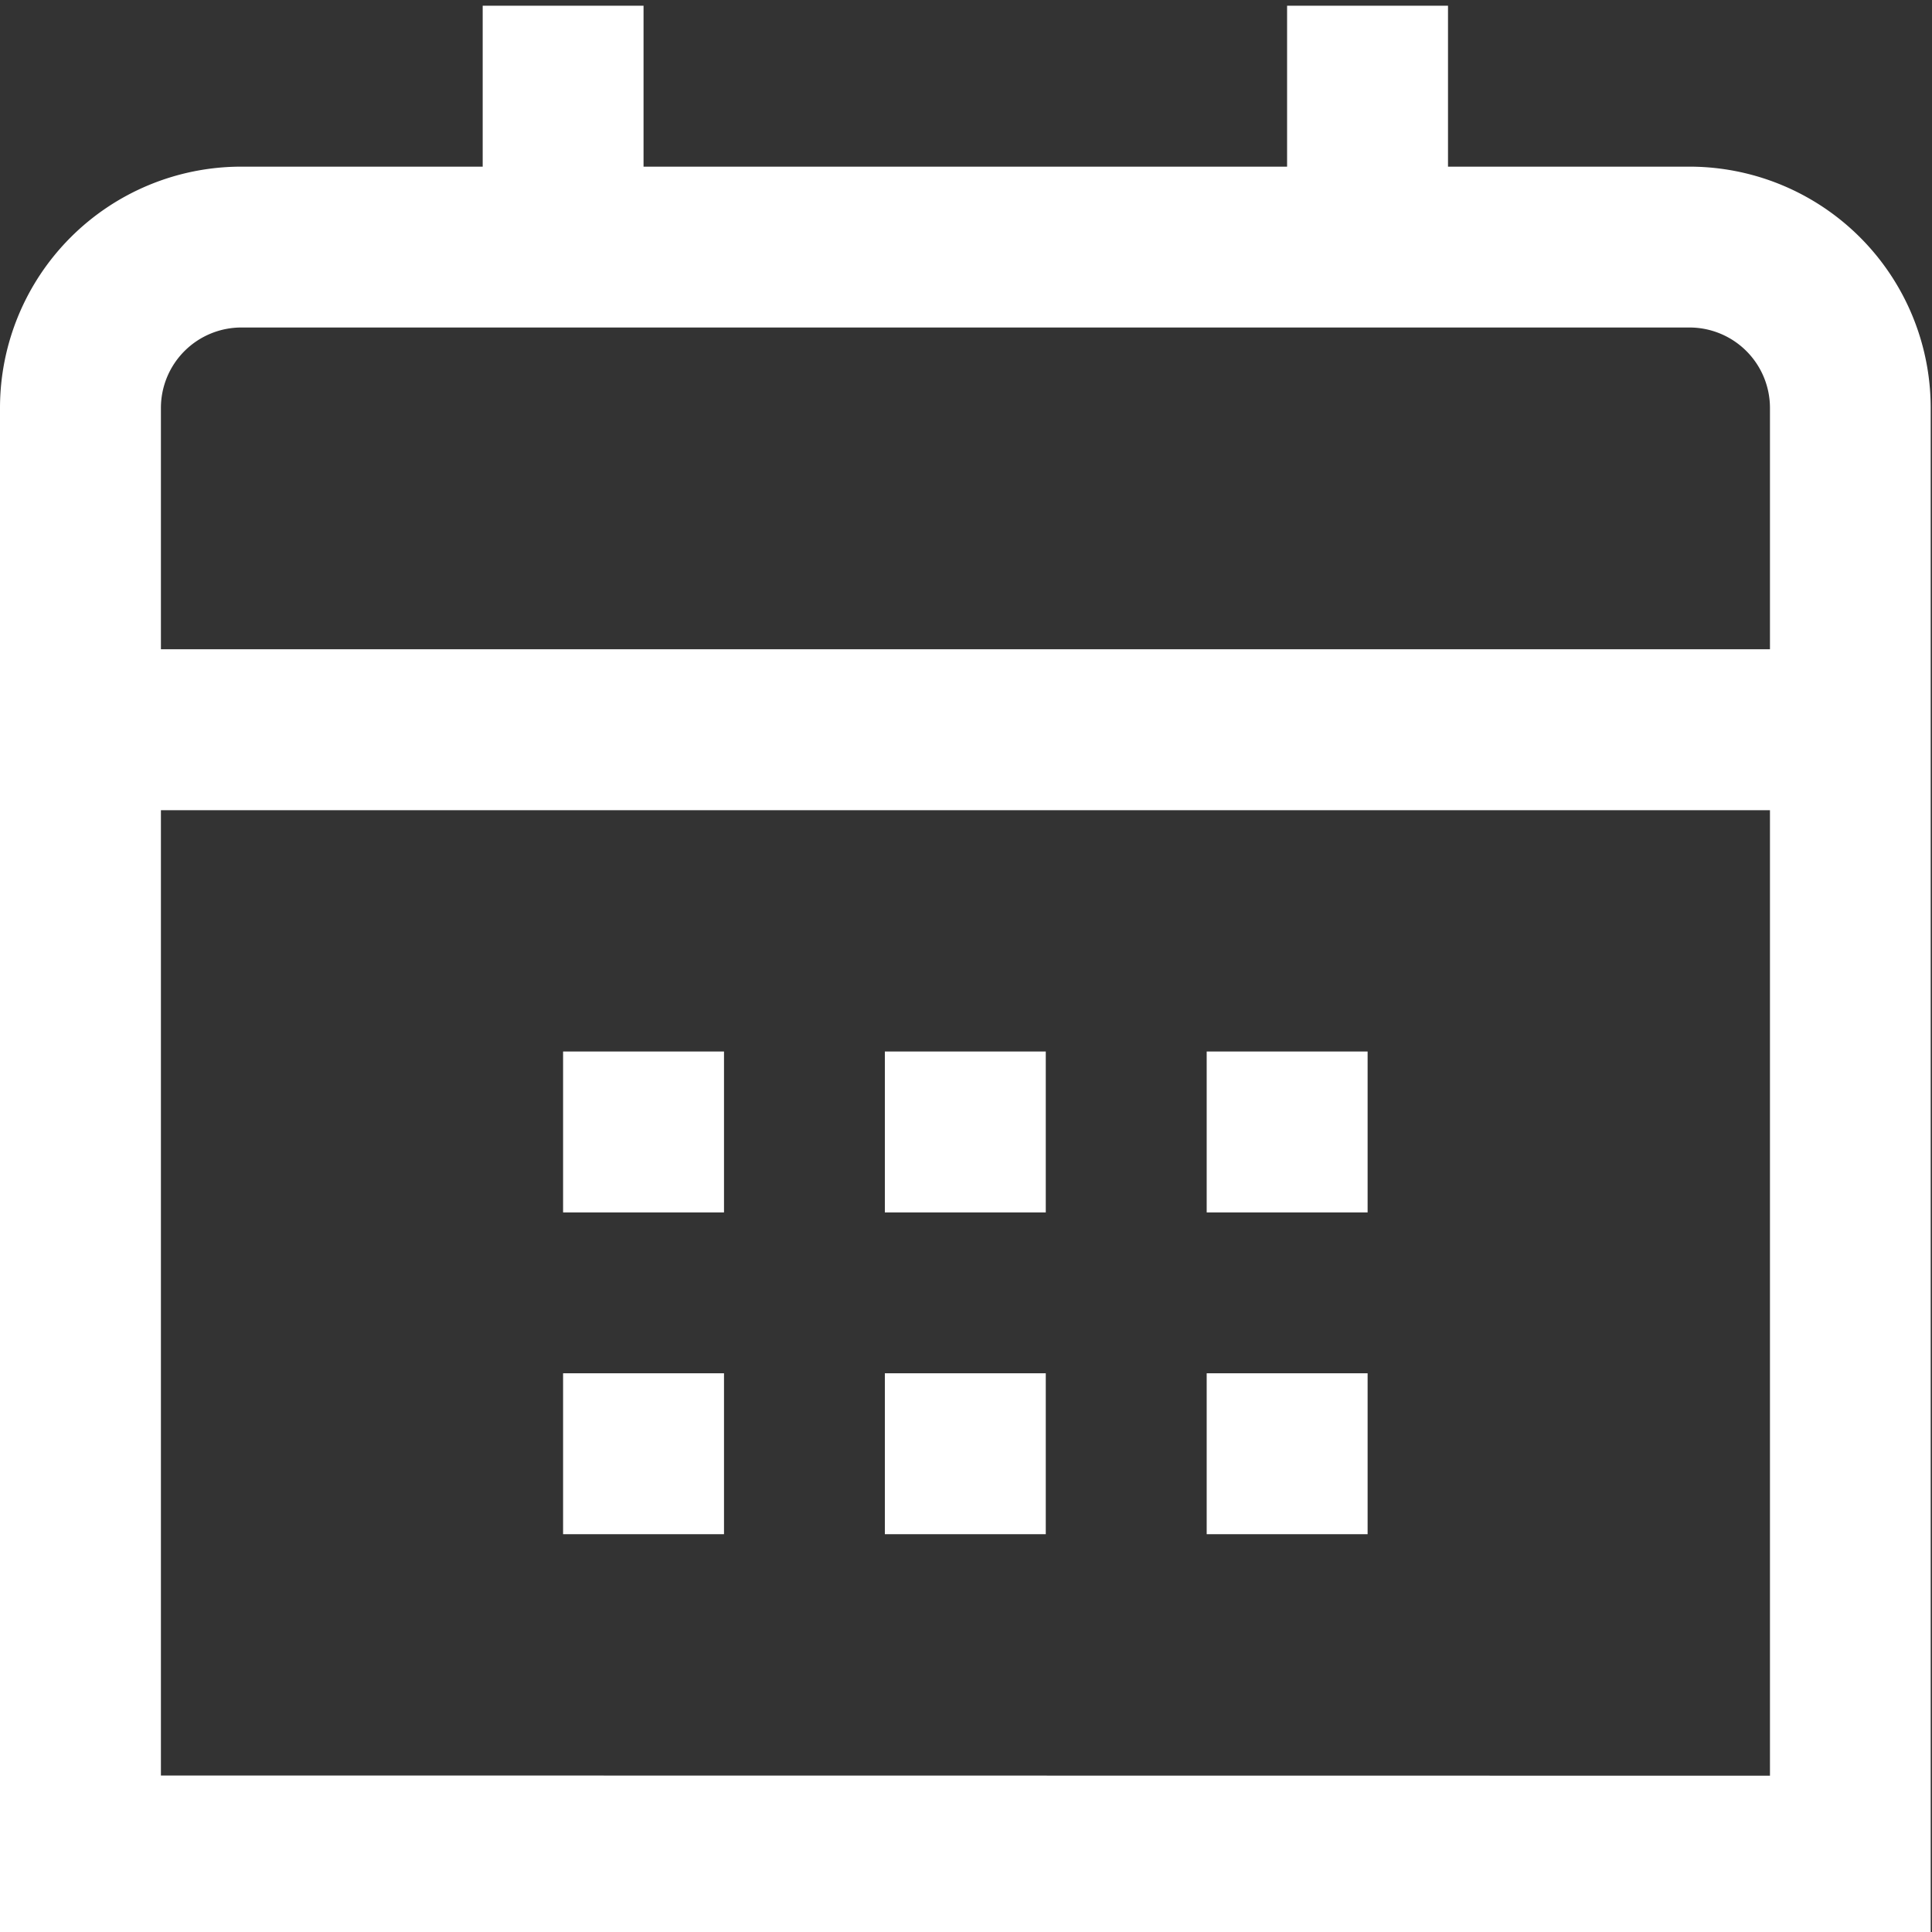
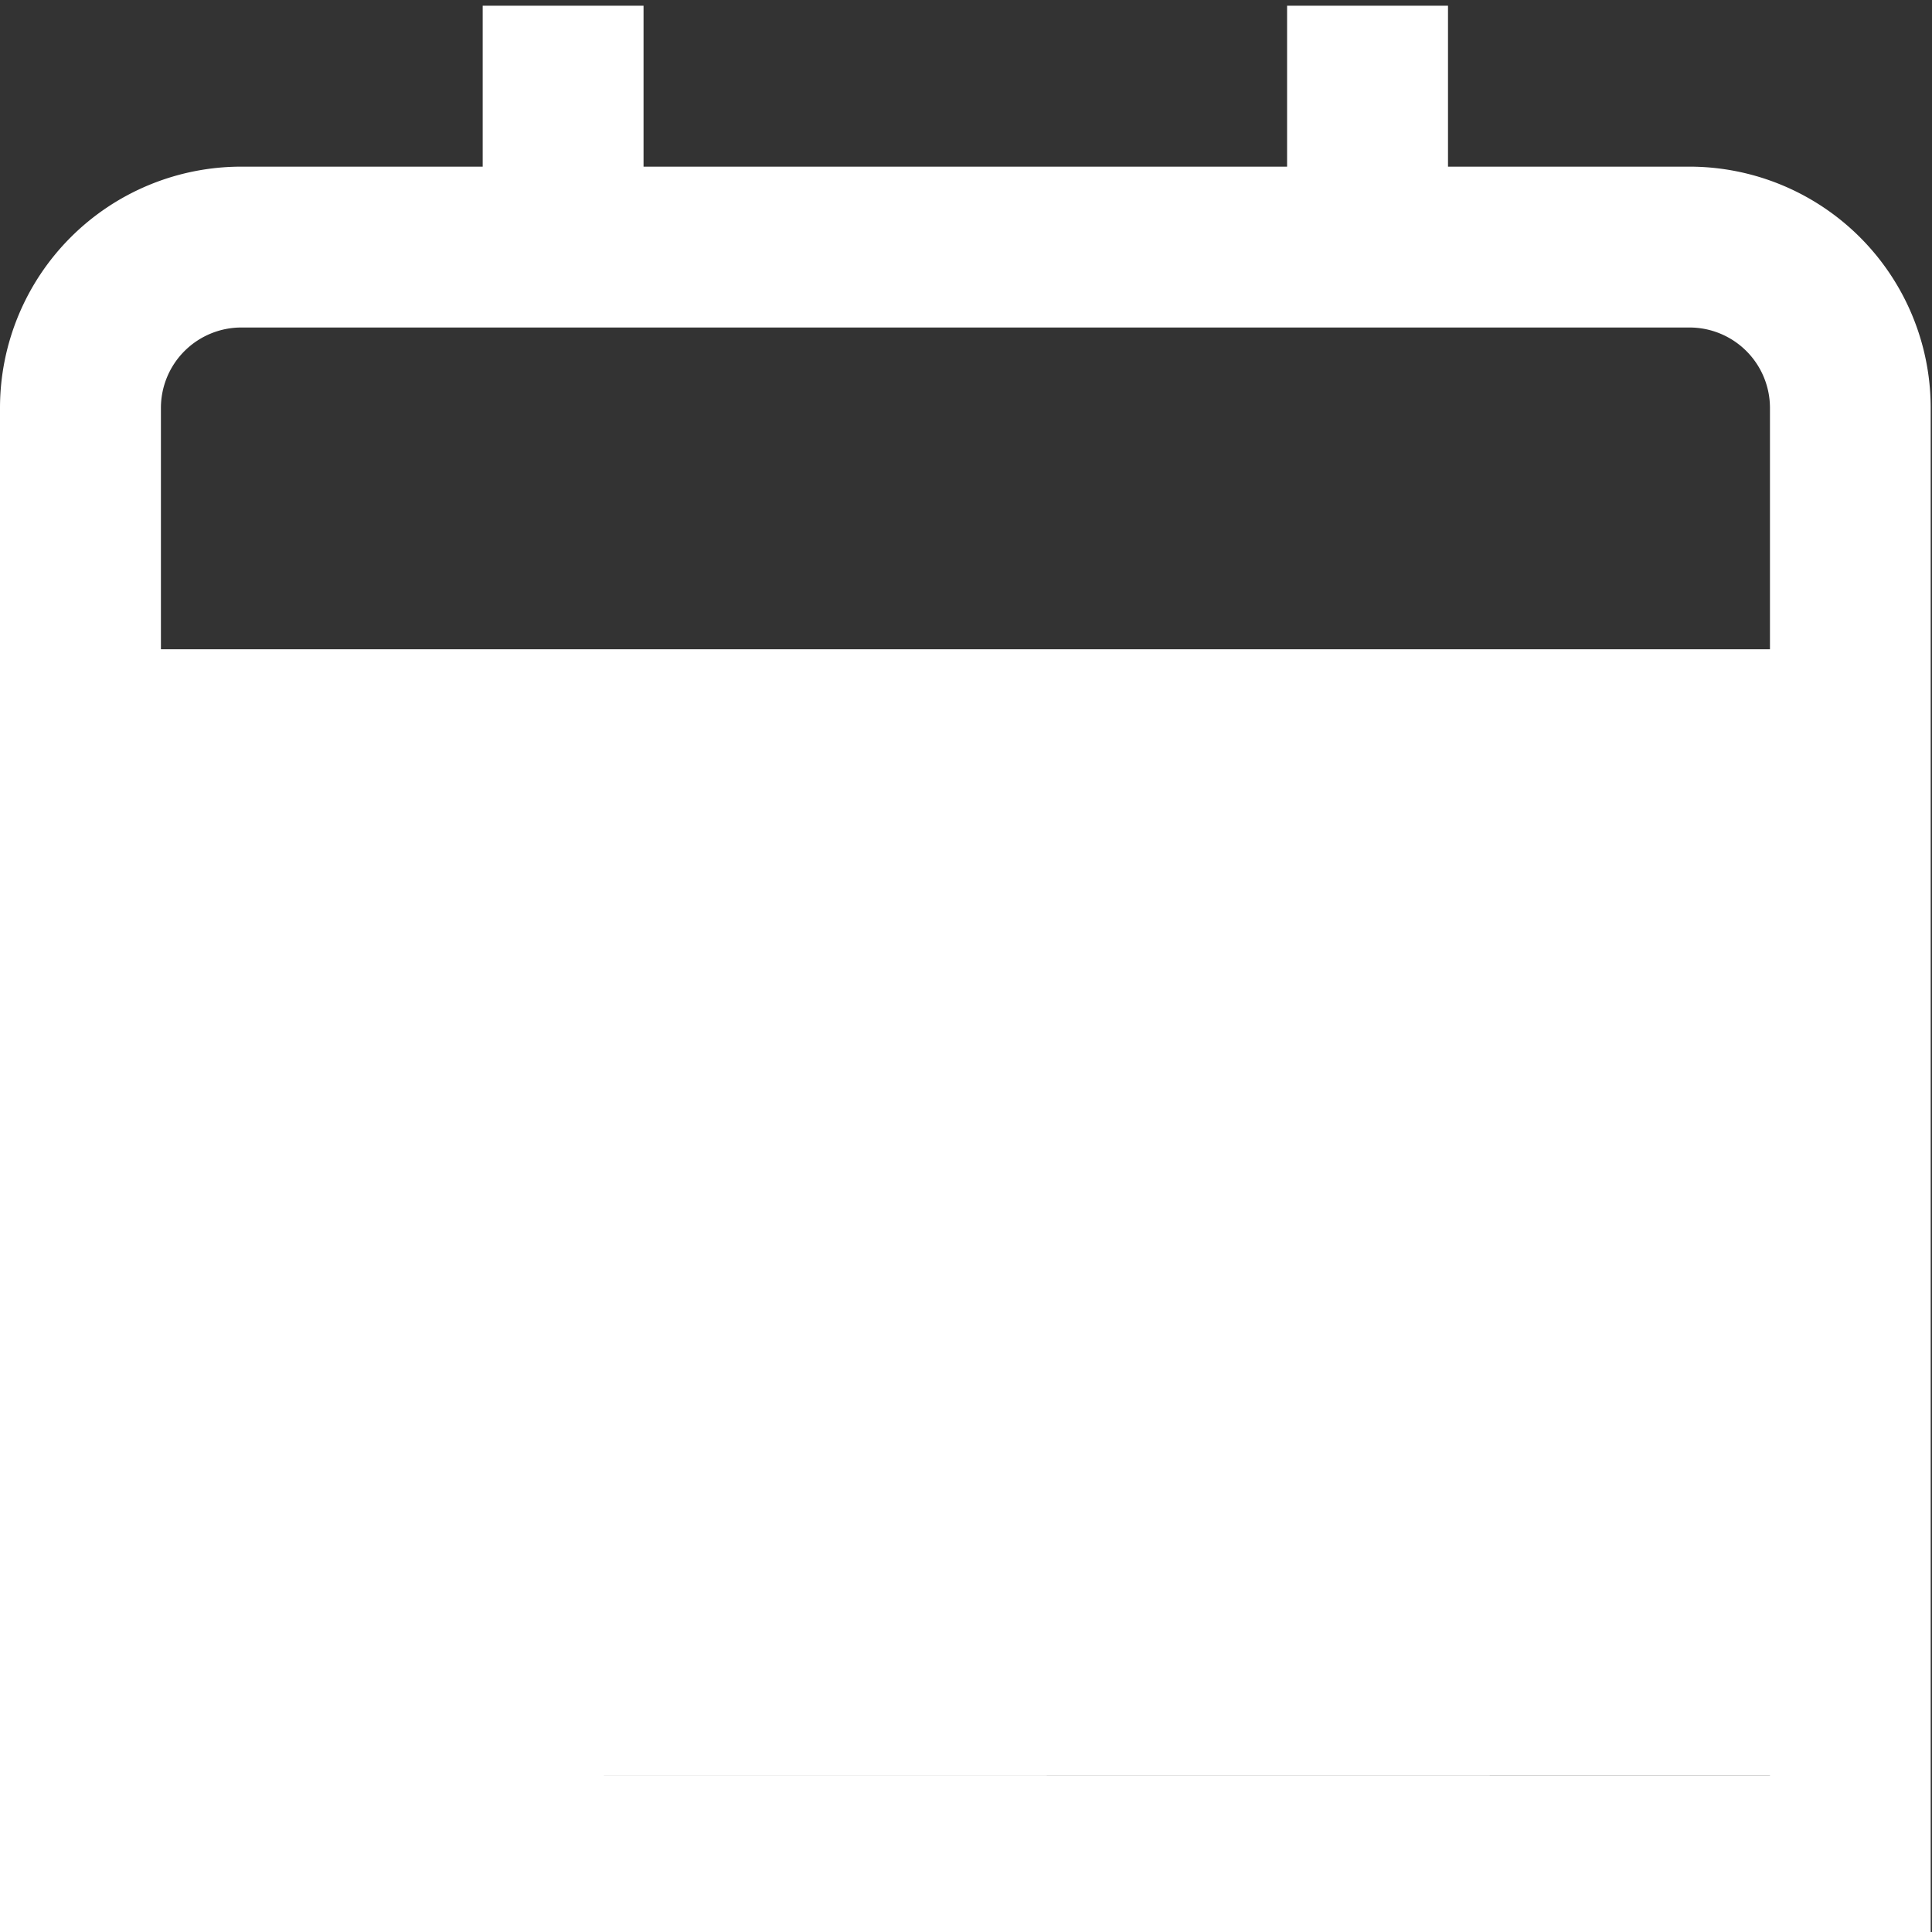
<svg xmlns="http://www.w3.org/2000/svg" width="31" height="31" viewBox="0 0 31 31">
  <rect x="0" y="0" width="31" height="31" fill="#333333" stroke="none" />
  <defs>
    <clipPath id="clip-path">
      <rect id="Rectangle_954" data-name="Rectangle 954" width="31" height="31" transform="translate(0 -0.076)" fill="#fff" />
    </clipPath>
  </defs>
  <g id="Mask_Group_5" data-name="Mask Group 5" transform="translate(0 0.076)" clip-path="url(#clip-path)">
    <g id="_01_align_center" data-name="01 align center" transform="translate(0 0.016)">
-       <path id="Path_83" data-name="Path 83" d="M27.106,2.582H23.234V0H20.652V2.582H10.326V0H7.745V2.582H3.872A3.872,3.872,0,0,0,0,6.454V30.979H30.979V6.454A3.872,3.872,0,0,0,27.106,2.582ZM2.582,6.454A1.291,1.291,0,0,1,3.872,5.163H27.106A1.291,1.291,0,0,1,28.4,6.454v3.872H2.582Zm0,21.943V12.908H28.4V28.4Z" transform="translate(0)" fill="#fff" />
+       <path id="Path_83" data-name="Path 83" d="M27.106,2.582H23.234V0H20.652V2.582H10.326V0H7.745V2.582H3.872A3.872,3.872,0,0,0,0,6.454V30.979H30.979V6.454A3.872,3.872,0,0,0,27.106,2.582ZM2.582,6.454A1.291,1.291,0,0,1,3.872,5.163H27.106A1.291,1.291,0,0,1,28.4,6.454v3.872H2.582Zm0,21.943H28.4V28.4Z" transform="translate(0)" fill="#fff" />
      <rect id="Rectangle_964" data-name="Rectangle 964" width="2.582" height="2.582" transform="translate(19.362 16.78)" fill="#fff" />
      <rect id="Rectangle_965" data-name="Rectangle 965" width="2.582" height="2.582" transform="translate(14.198 16.78)" fill="#fff" />
-       <rect id="Rectangle_966" data-name="Rectangle 966" width="2.582" height="2.582" transform="translate(9.035 16.78)" fill="#fff" />
      <rect id="Rectangle_967" data-name="Rectangle 967" width="2.582" height="2.582" transform="translate(19.362 21.943)" fill="#fff" />
      <rect id="Rectangle_968" data-name="Rectangle 968" width="2.582" height="2.582" transform="translate(14.198 21.943)" fill="#fff" />
      <rect id="Rectangle_969" data-name="Rectangle 969" width="2.582" height="2.582" transform="translate(9.035 21.943)" fill="#fff" />
    </g>
  </g>
</svg>